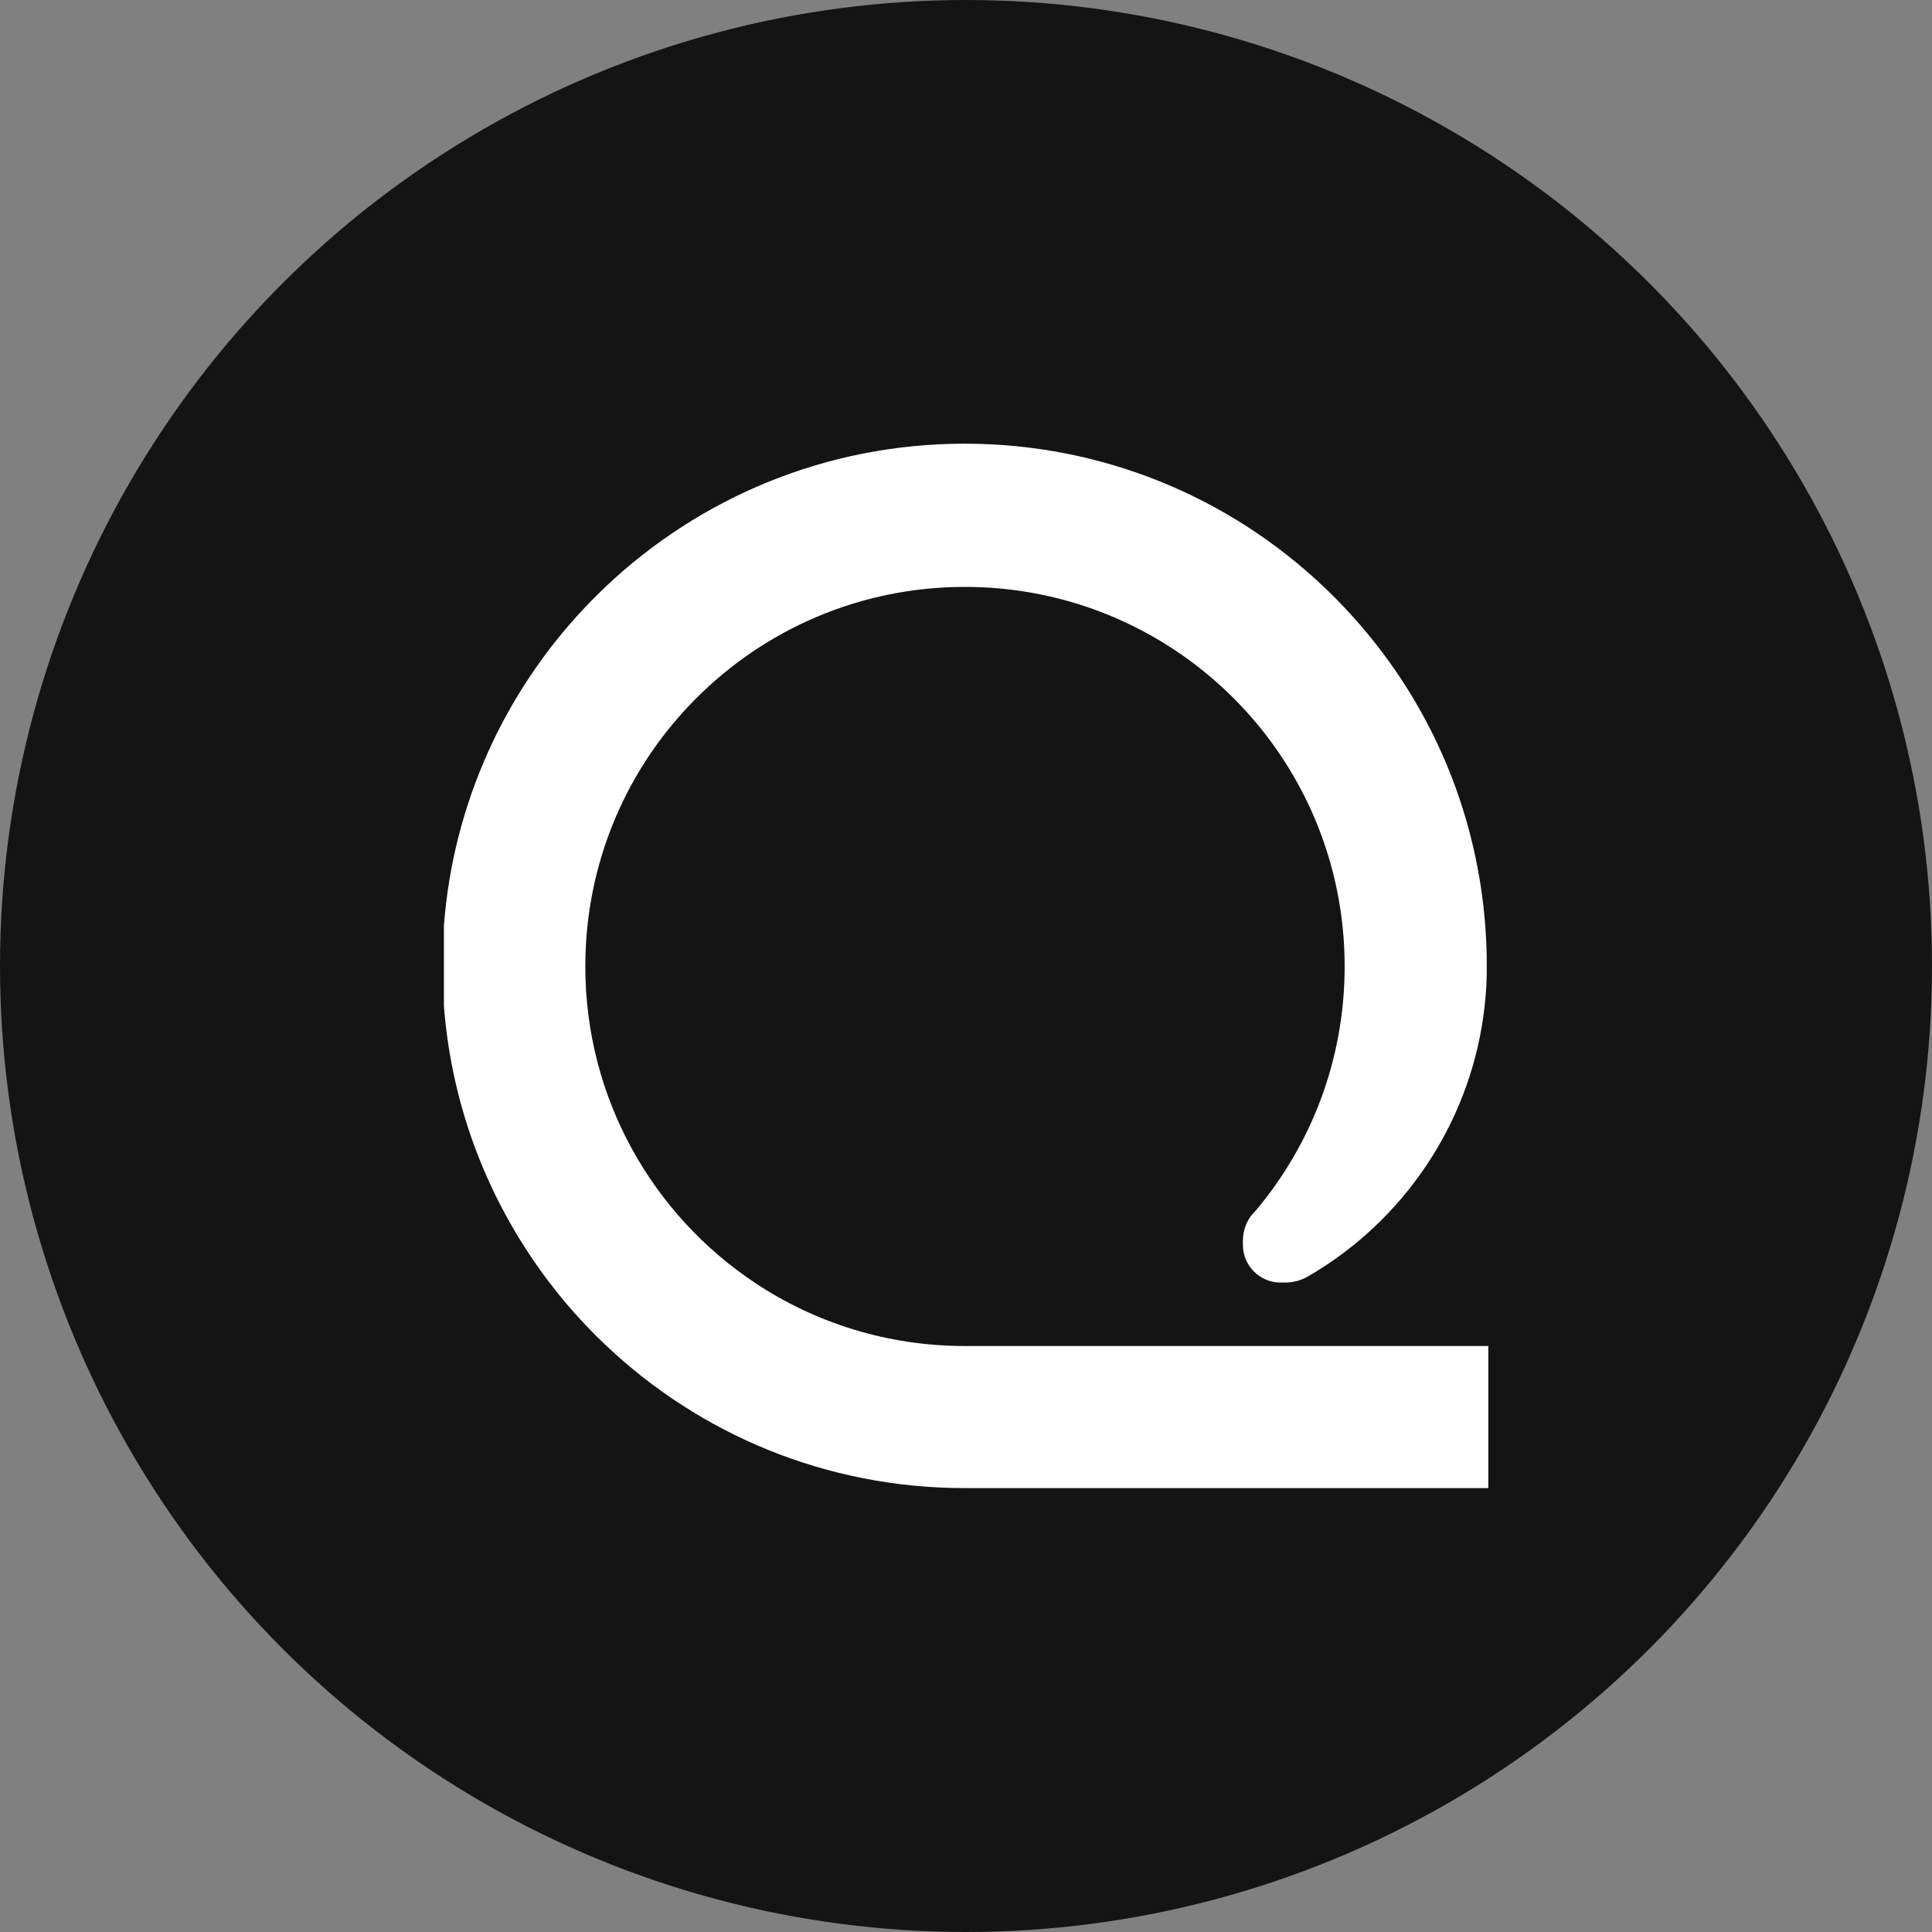
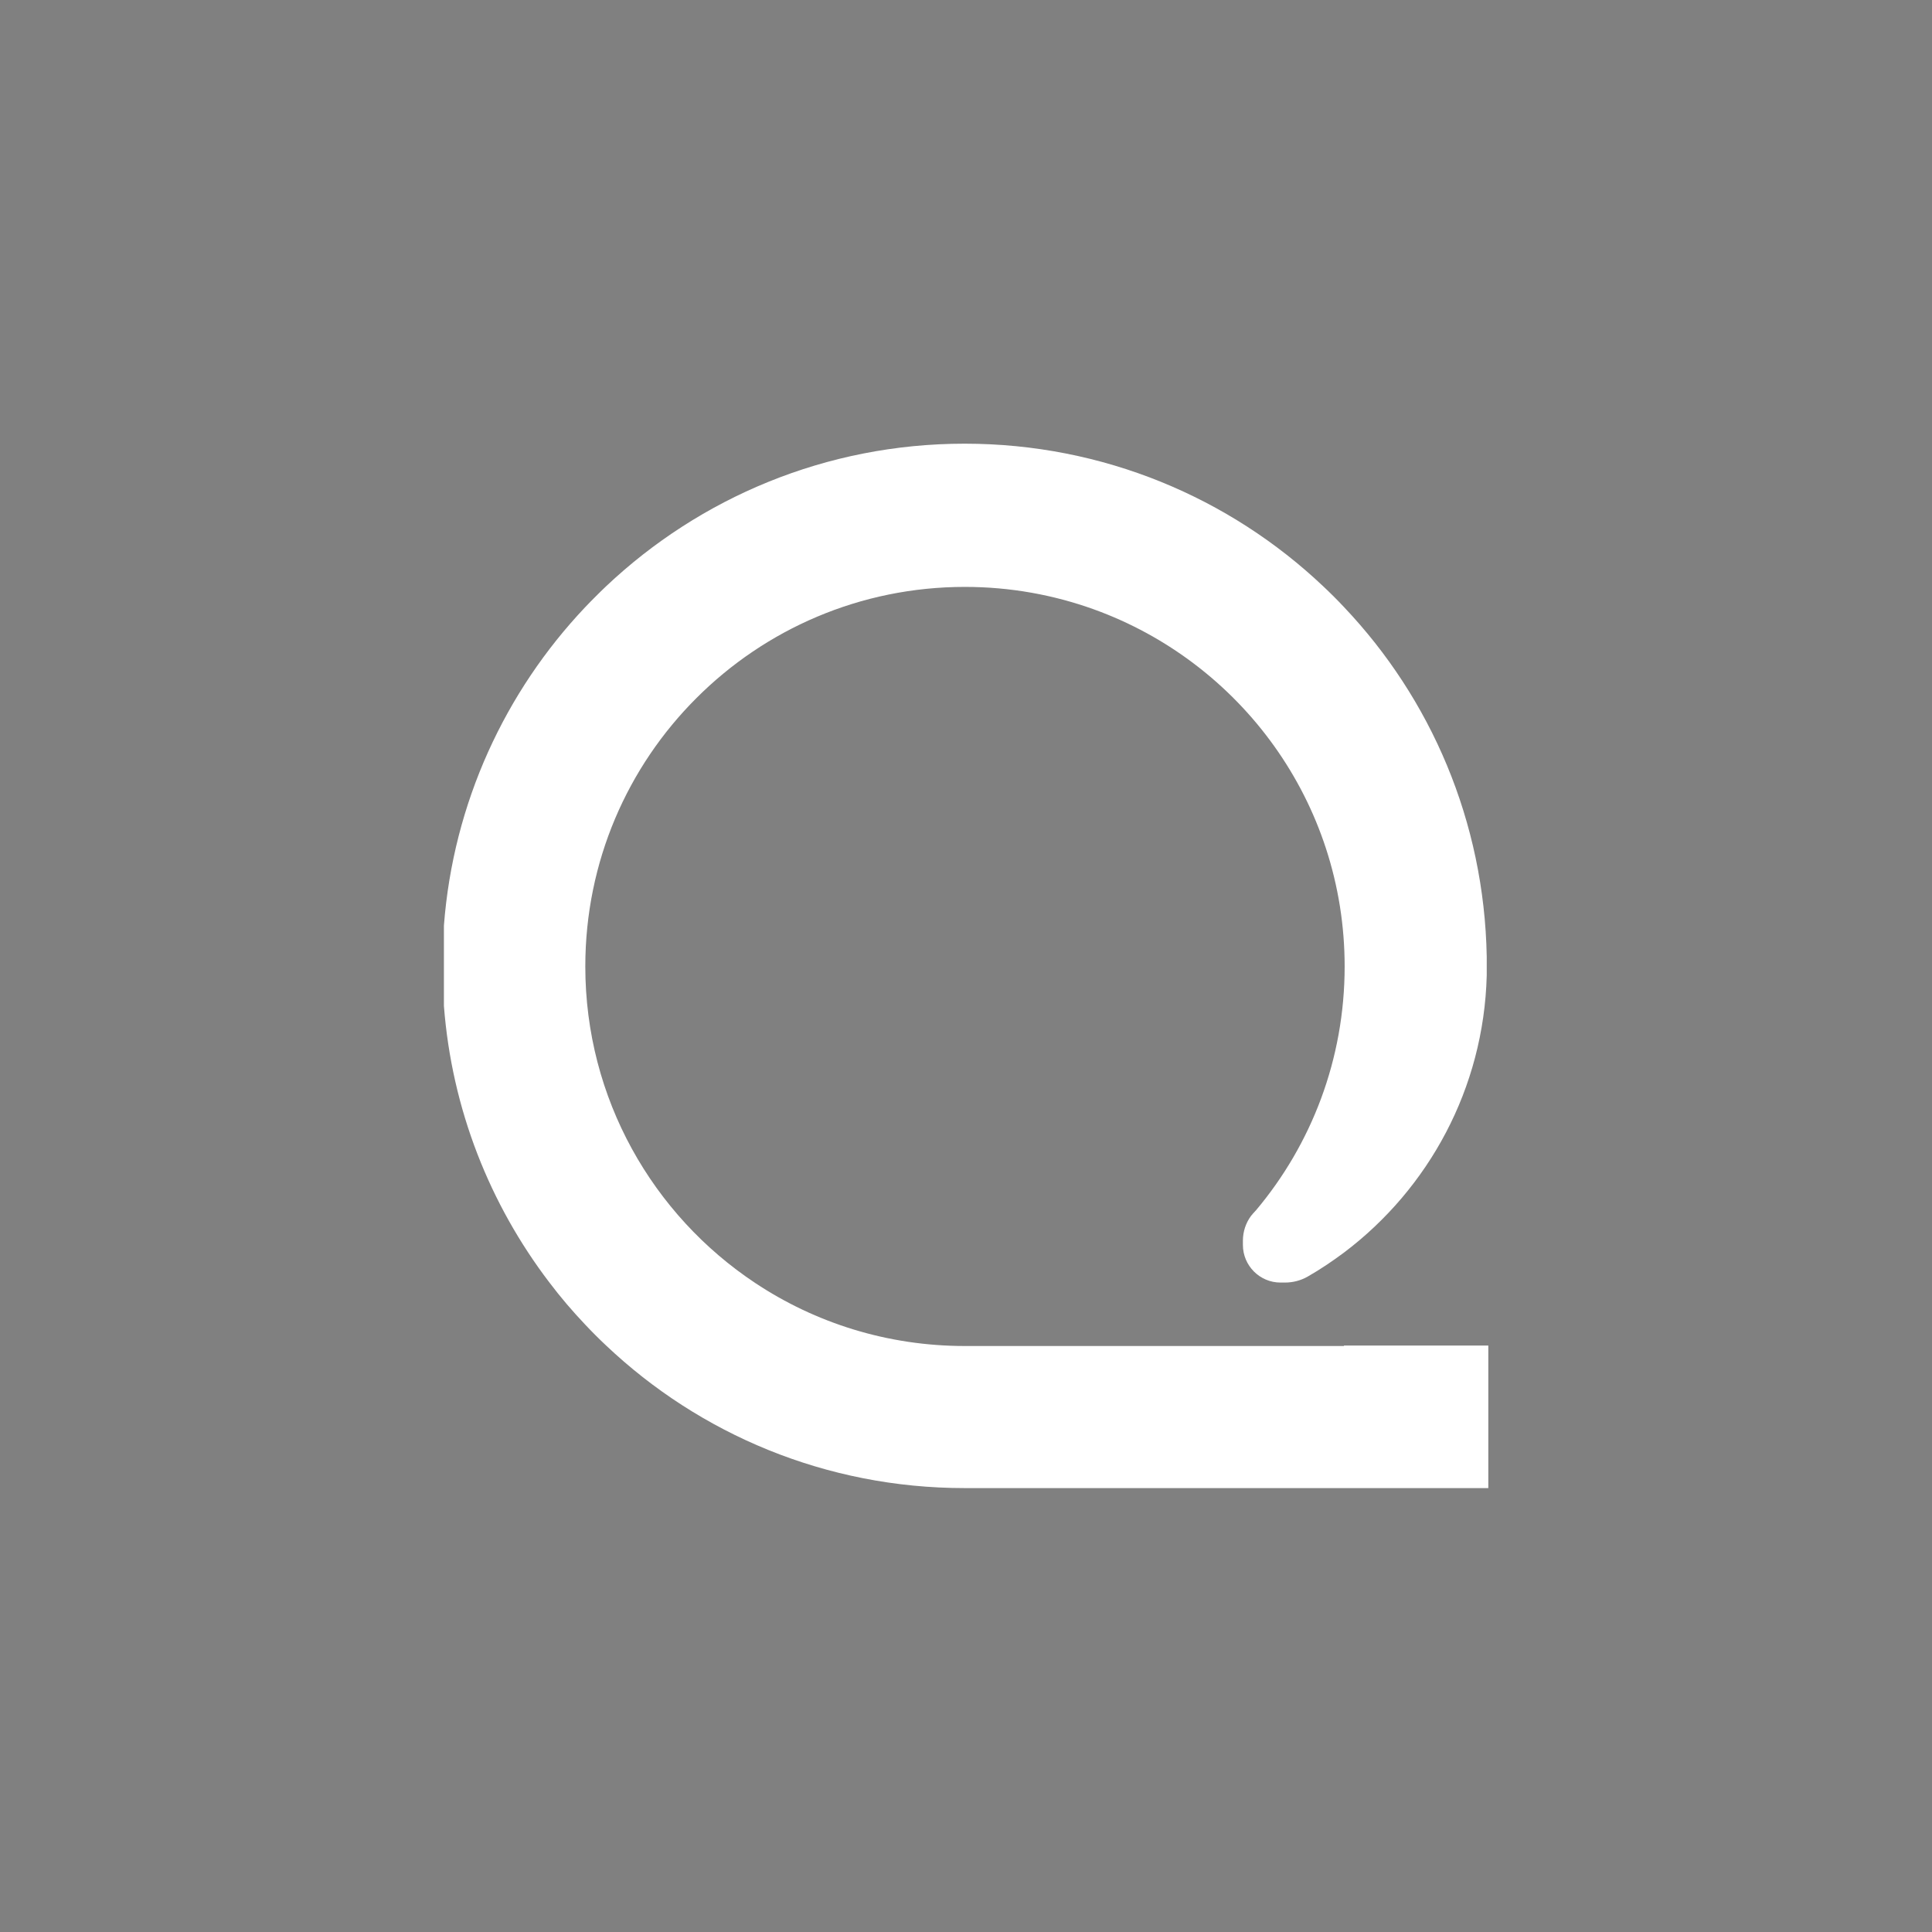
<svg xmlns="http://www.w3.org/2000/svg" viewBox="0 0 85.26 85.26" data-name="Layer 2" id="Layer_2">
  <rect x="0" y="0" width="85.26" height="85.26" fill="#808080" stroke="none" />
  <defs>
    <style>
      .cls-1 {
        fill: #141414;
      }

      .cls-2 {
        fill: #fff;
      }
    </style>
  </defs>
  <g data-name="Layer 1" id="Layer_1-2">
    <g>
-       <circle r="42.63" cy="42.63" cx="42.63" class="cls-1" />
-       <path d="M65.68,59.38v6.29h-23.11c-6.13,0-11.7-2.39-15.82-6.29-.32-.3-.63-.61-.93-.93-.56-.59-1.09-1.21-1.58-1.86-2.62-3.44-4.3-7.63-4.65-12.2v-3.54c.41-5.42,2.71-10.33,6.23-14.05.15-.16.31-.32.47-.48.15-.15.3-.3.46-.45,4.13-3.9,9.7-6.29,15.82-6.29s11.7,2.39,15.82,6.29c.32.3.63.61.93.93,3.82,4.03,6.18,9.44,6.29,15.41,0,.14,0,.28,0,.42s0,.28,0,.42c-.13,4.99-2.57,9.41-6.29,12.22-.51.38-1.04.74-1.6,1.06-.31.18-.66.27-1.02.27h0c-.06,0-.13,0-.19,0h0c-.92,0-1.66-.75-1.66-1.66h0c0-.06,0-.13,0-.19,0-.4.13-.78.35-1.08.02-.03.04-.05.06-.07.01-.02.03-.04.04-.05t0,0s.06-.07.1-.11l.02-.02c2.45-2.91,3.92-6.67,3.92-10.77,0-7.26-4.61-13.43-11.07-15.76-1.78-.64-3.69-.99-5.69-.99-4.62,0-8.81,1.87-11.84,4.9-3.04,3.03-4.91,7.22-4.91,11.85,0,5.83,2.98,10.97,7.5,13.97,2.65,1.76,5.83,2.78,9.25,2.78h16.73l.02.02v-.02h6.36Z" class="cls-2" />
+       <path d="M65.68,59.38v6.29h-23.11c-6.13,0-11.7-2.39-15.82-6.29-.32-.3-.63-.61-.93-.93-.56-.59-1.09-1.21-1.58-1.86-2.62-3.44-4.3-7.63-4.65-12.2v-3.54c.41-5.42,2.71-10.33,6.23-14.05.15-.16.31-.32.47-.48.15-.15.3-.3.46-.45,4.13-3.9,9.7-6.29,15.82-6.29s11.7,2.39,15.82,6.29c.32.3.63.61.93.93,3.82,4.03,6.18,9.44,6.29,15.41,0,.14,0,.28,0,.42s0,.28,0,.42c-.13,4.99-2.57,9.41-6.29,12.22-.51.38-1.04.74-1.6,1.06-.31.18-.66.27-1.02.27h0c-.06,0-.13,0-.19,0h0c-.92,0-1.66-.75-1.66-1.66h0c0-.06,0-.13,0-.19,0-.4.13-.78.35-1.08.02-.03.04-.05.06-.07.01-.02.03-.04.04-.05t0,0s.06-.07.1-.11l.02-.02c2.45-2.91,3.92-6.67,3.92-10.77,0-7.26-4.61-13.43-11.07-15.76-1.78-.64-3.69-.99-5.69-.99-4.62,0-8.81,1.87-11.84,4.9-3.04,3.03-4.91,7.22-4.91,11.85,0,5.83,2.98,10.97,7.5,13.97,2.65,1.76,5.83,2.78,9.25,2.78h16.73v-.02h6.36Z" class="cls-2" />
    </g>
  </g>
</svg>